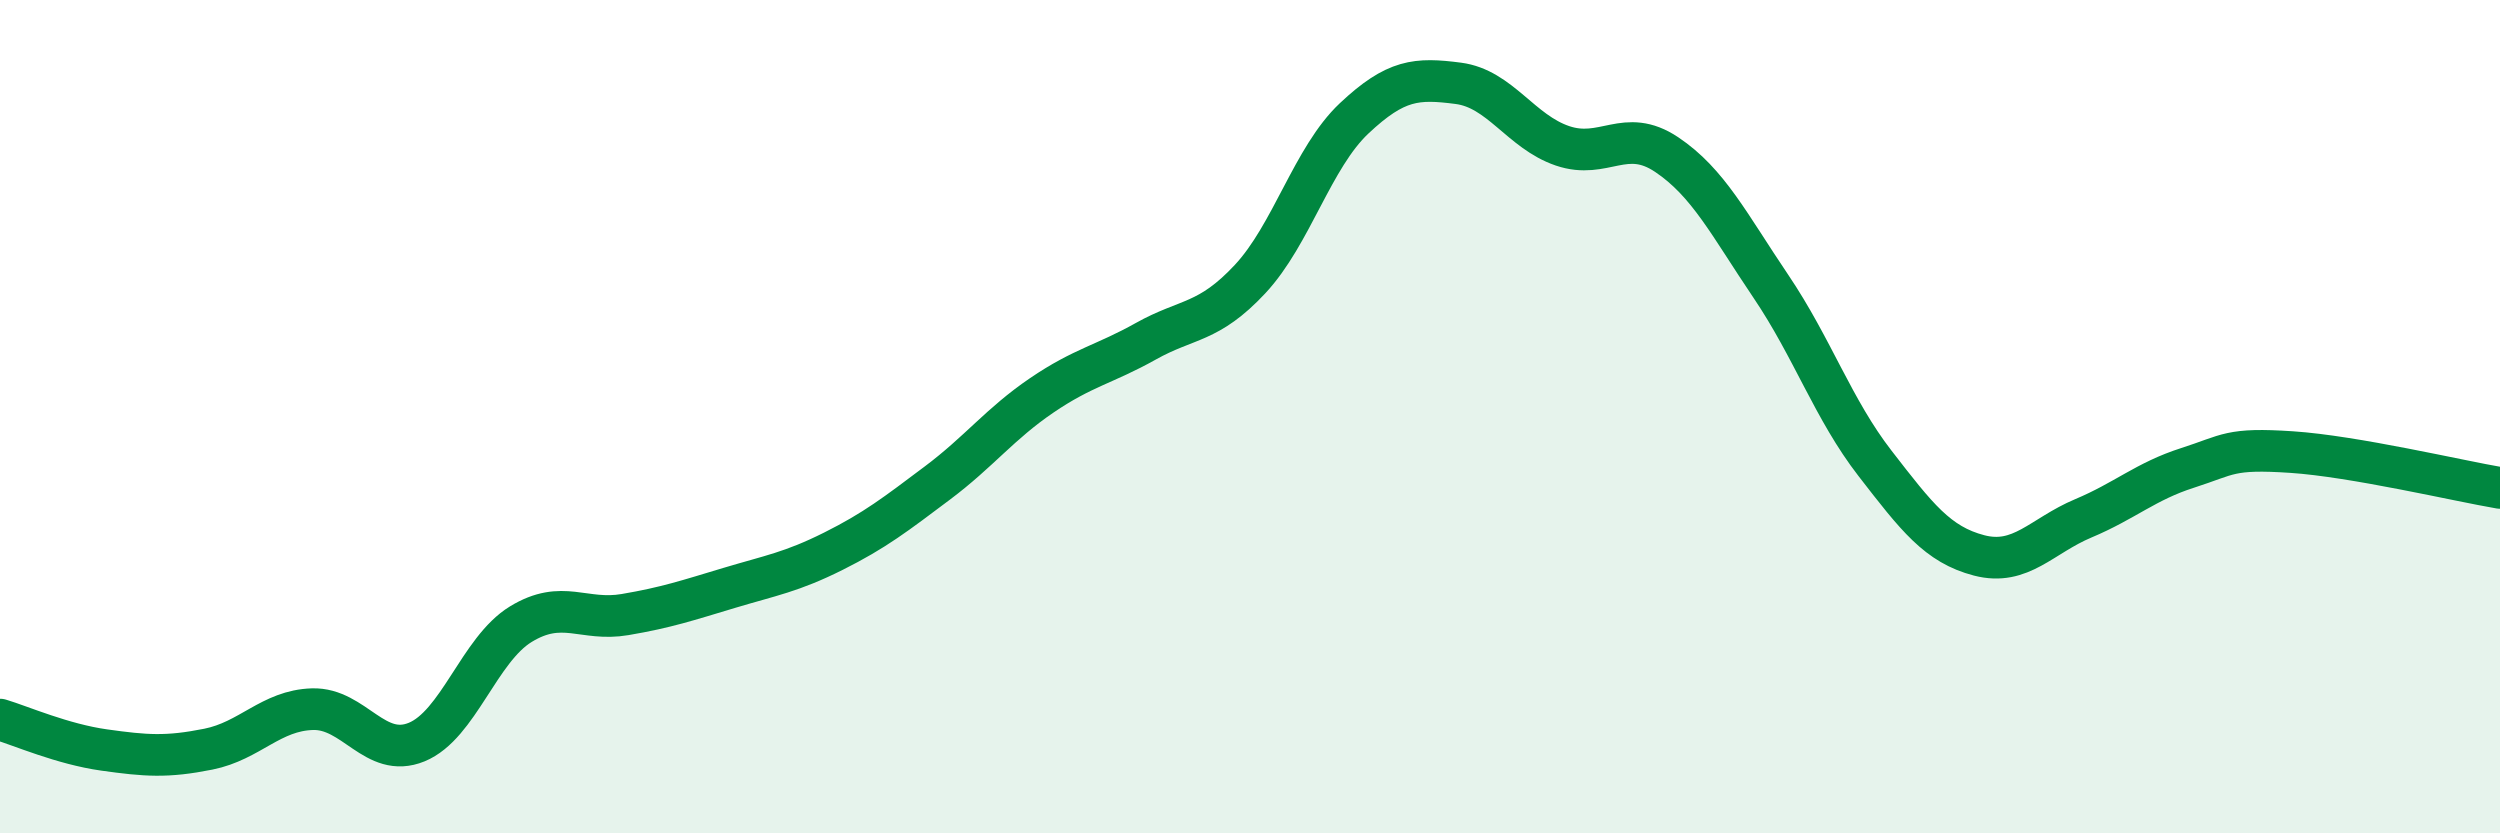
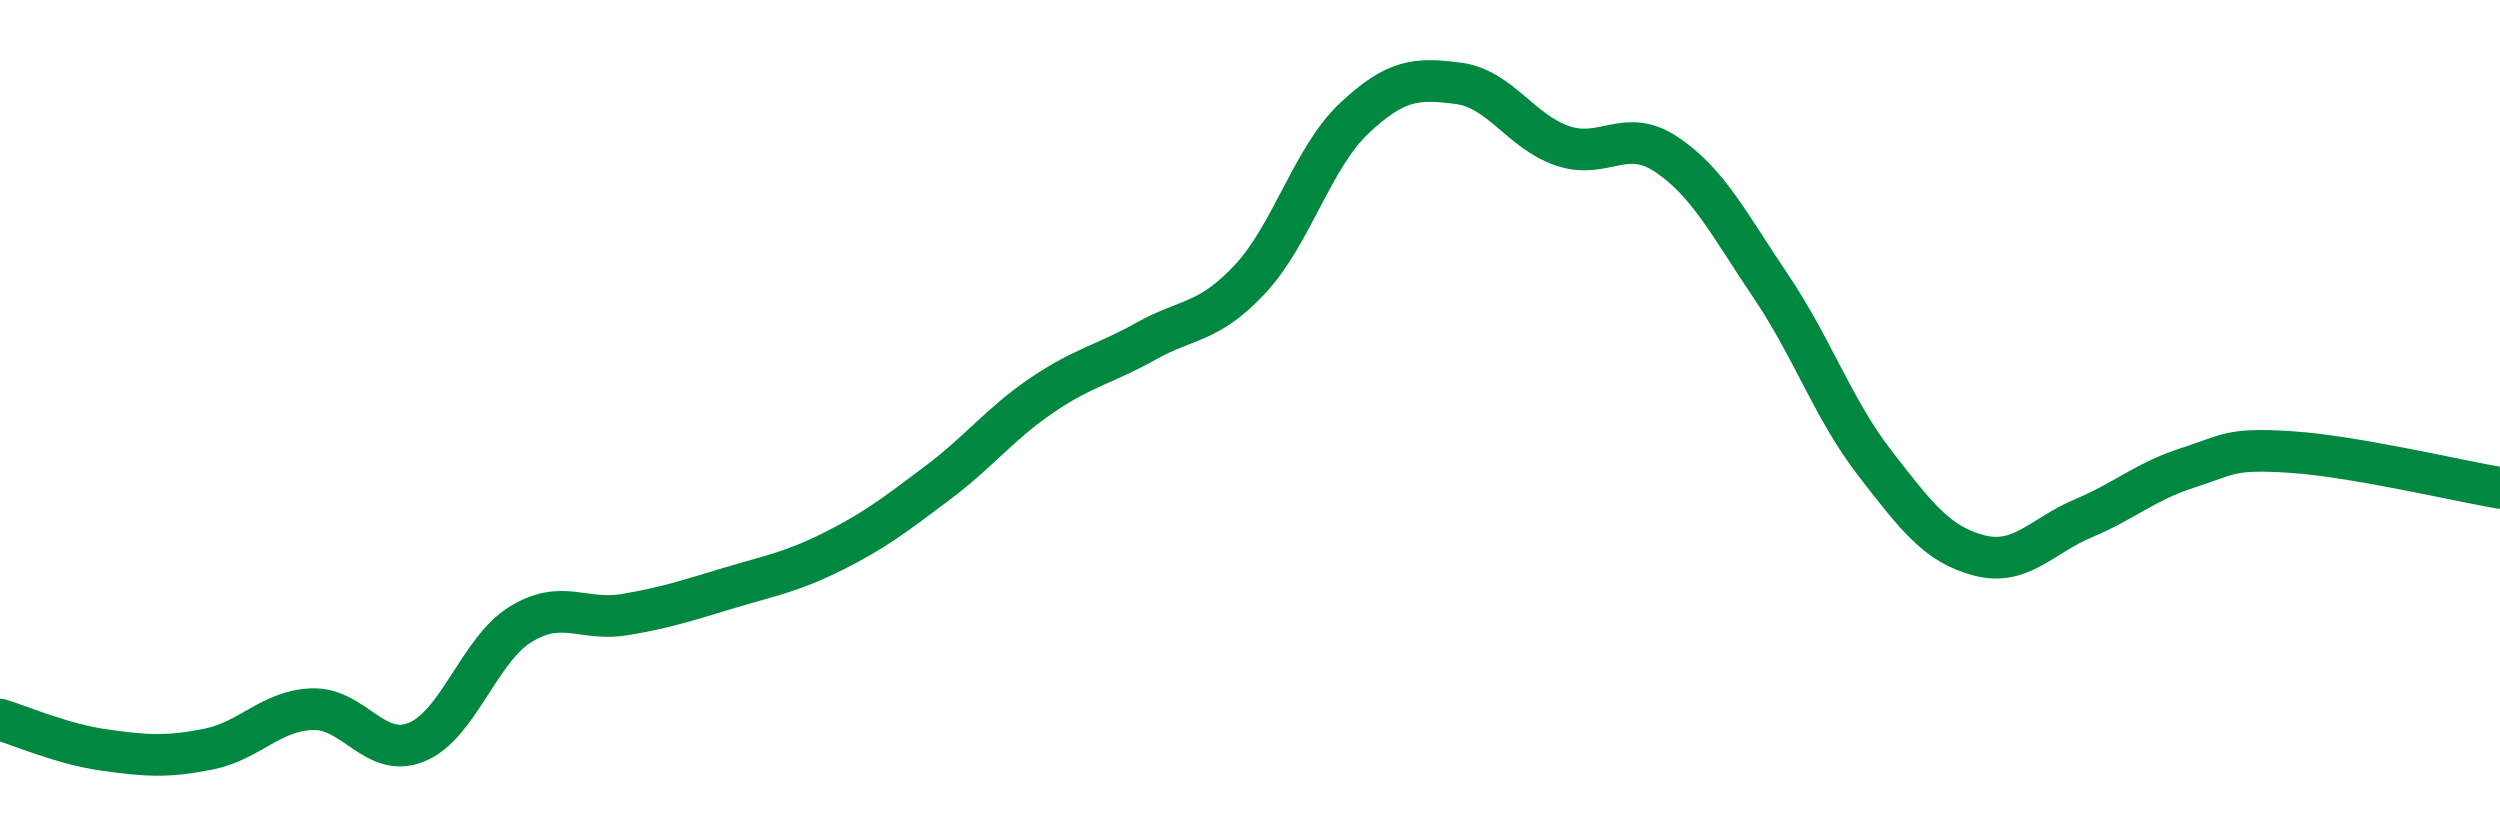
<svg xmlns="http://www.w3.org/2000/svg" width="60" height="20" viewBox="0 0 60 20">
-   <path d="M 0,17.27 C 0.5,17.42 1.5,17.86 2.5,18 C 3.5,18.14 4,18.18 5,17.98 C 6,17.78 6.5,17.05 7.5,17.02 C 8.5,16.99 9,18.22 10,17.81 C 11,17.4 11.5,15.59 12.5,14.98 C 13.5,14.37 14,14.92 15,14.75 C 16,14.58 16.5,14.41 17.5,14.11 C 18.5,13.81 19,13.73 20,13.23 C 21,12.73 21.5,12.34 22.5,11.59 C 23.5,10.84 24,10.17 25,9.49 C 26,8.81 26.5,8.75 27.5,8.19 C 28.5,7.63 29,7.77 30,6.7 C 31,5.63 31.5,3.78 32.5,2.84 C 33.5,1.9 34,1.87 35,2 C 36,2.13 36.5,3.16 37.5,3.5 C 38.5,3.84 39,3.04 40,3.71 C 41,4.38 41.5,5.39 42.5,6.87 C 43.5,8.35 44,9.83 45,11.12 C 46,12.41 46.5,13.07 47.5,13.33 C 48.5,13.59 49,12.86 50,12.44 C 51,12.02 51.5,11.55 52.5,11.23 C 53.5,10.91 53.5,10.75 55,10.85 C 56.5,10.95 59,11.54 60,11.71L60 20L0 20Z" fill="#008740" opacity="0.1" stroke-linecap="round" stroke-linejoin="round" />
  <path d="M 0,17.27 C 0.5,17.42 1.5,17.86 2.5,18 C 3.5,18.14 4,18.18 5,17.98 C 6,17.78 6.5,17.05 7.5,17.02 C 8.5,16.99 9,18.22 10,17.81 C 11,17.4 11.5,15.59 12.5,14.98 C 13.5,14.37 14,14.92 15,14.75 C 16,14.58 16.5,14.41 17.5,14.11 C 18.5,13.81 19,13.73 20,13.23 C 21,12.73 21.5,12.34 22.5,11.59 C 23.5,10.84 24,10.17 25,9.49 C 26,8.81 26.5,8.75 27.5,8.19 C 28.5,7.63 29,7.77 30,6.7 C 31,5.63 31.5,3.78 32.5,2.84 C 33.5,1.9 34,1.87 35,2 C 36,2.13 36.5,3.16 37.5,3.5 C 38.5,3.84 39,3.04 40,3.71 C 41,4.38 41.5,5.39 42.5,6.87 C 43.5,8.35 44,9.83 45,11.12 C 46,12.41 46.5,13.07 47.5,13.33 C 48.5,13.59 49,12.86 50,12.44 C 51,12.02 51.5,11.55 52.5,11.23 C 53.5,10.91 53.5,10.75 55,10.85 C 56.5,10.95 59,11.54 60,11.71" stroke="#008740" stroke-width="1" fill="none" stroke-linecap="round" stroke-linejoin="round" />
</svg>